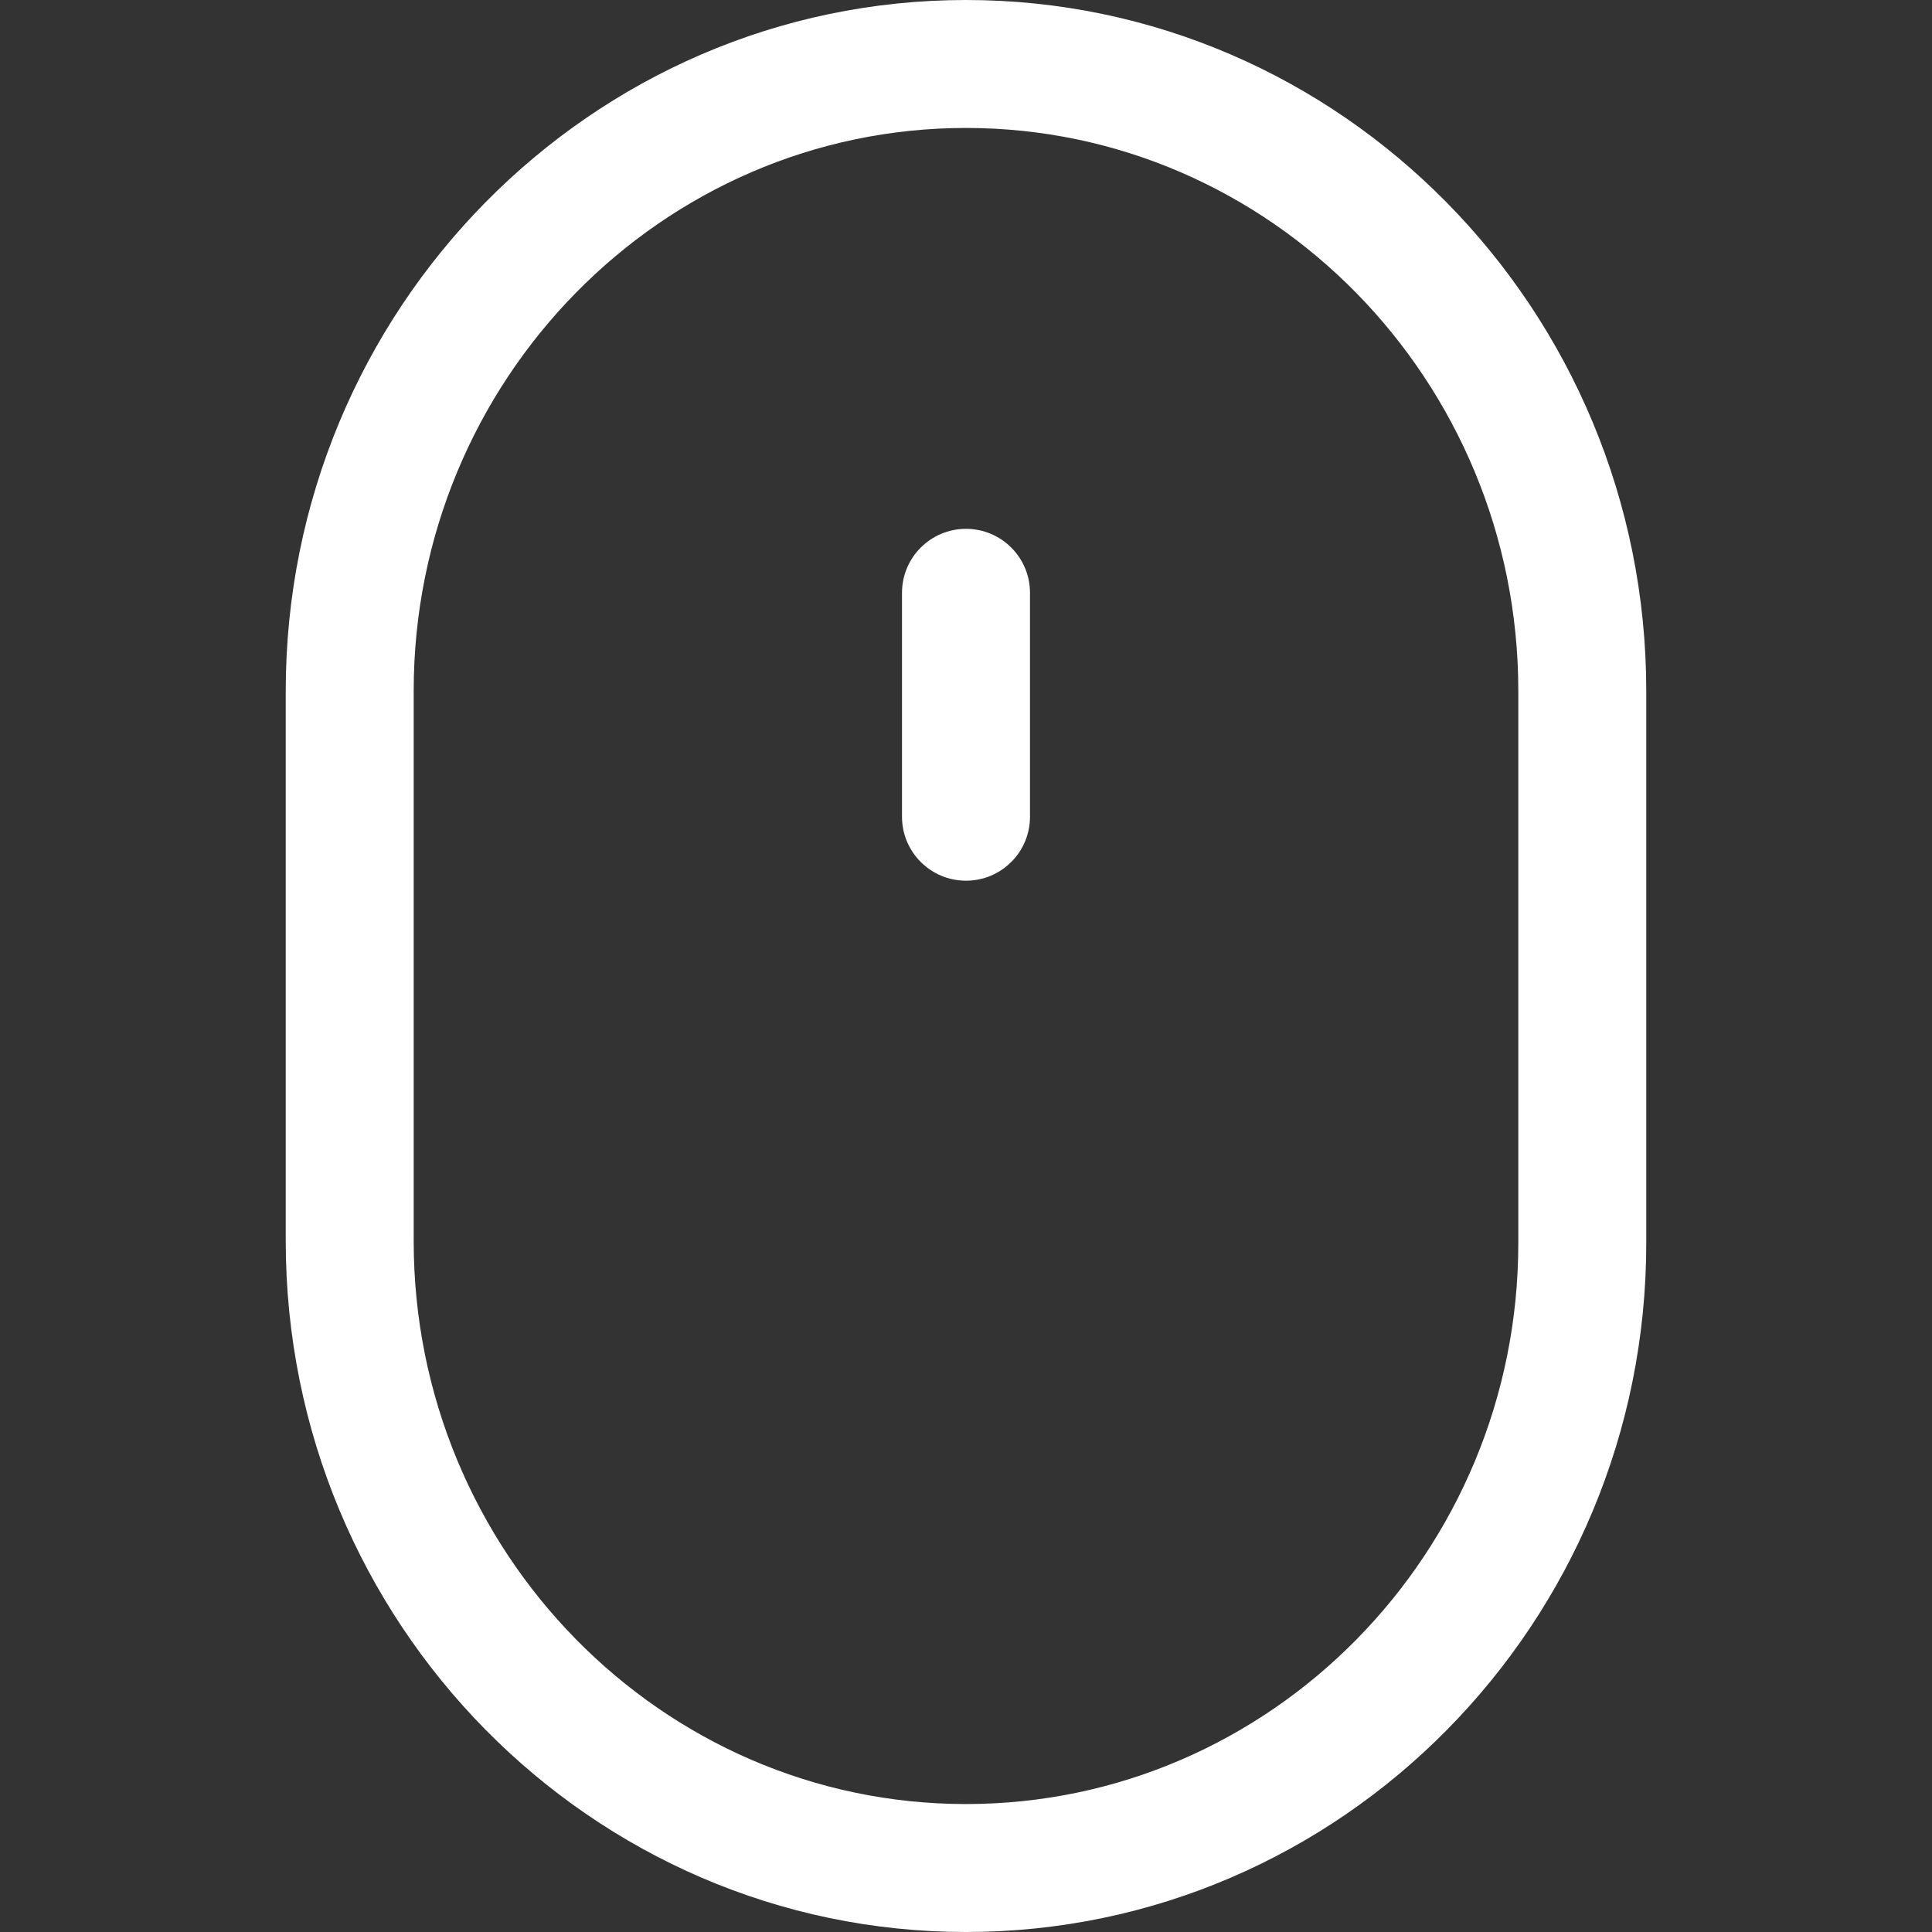
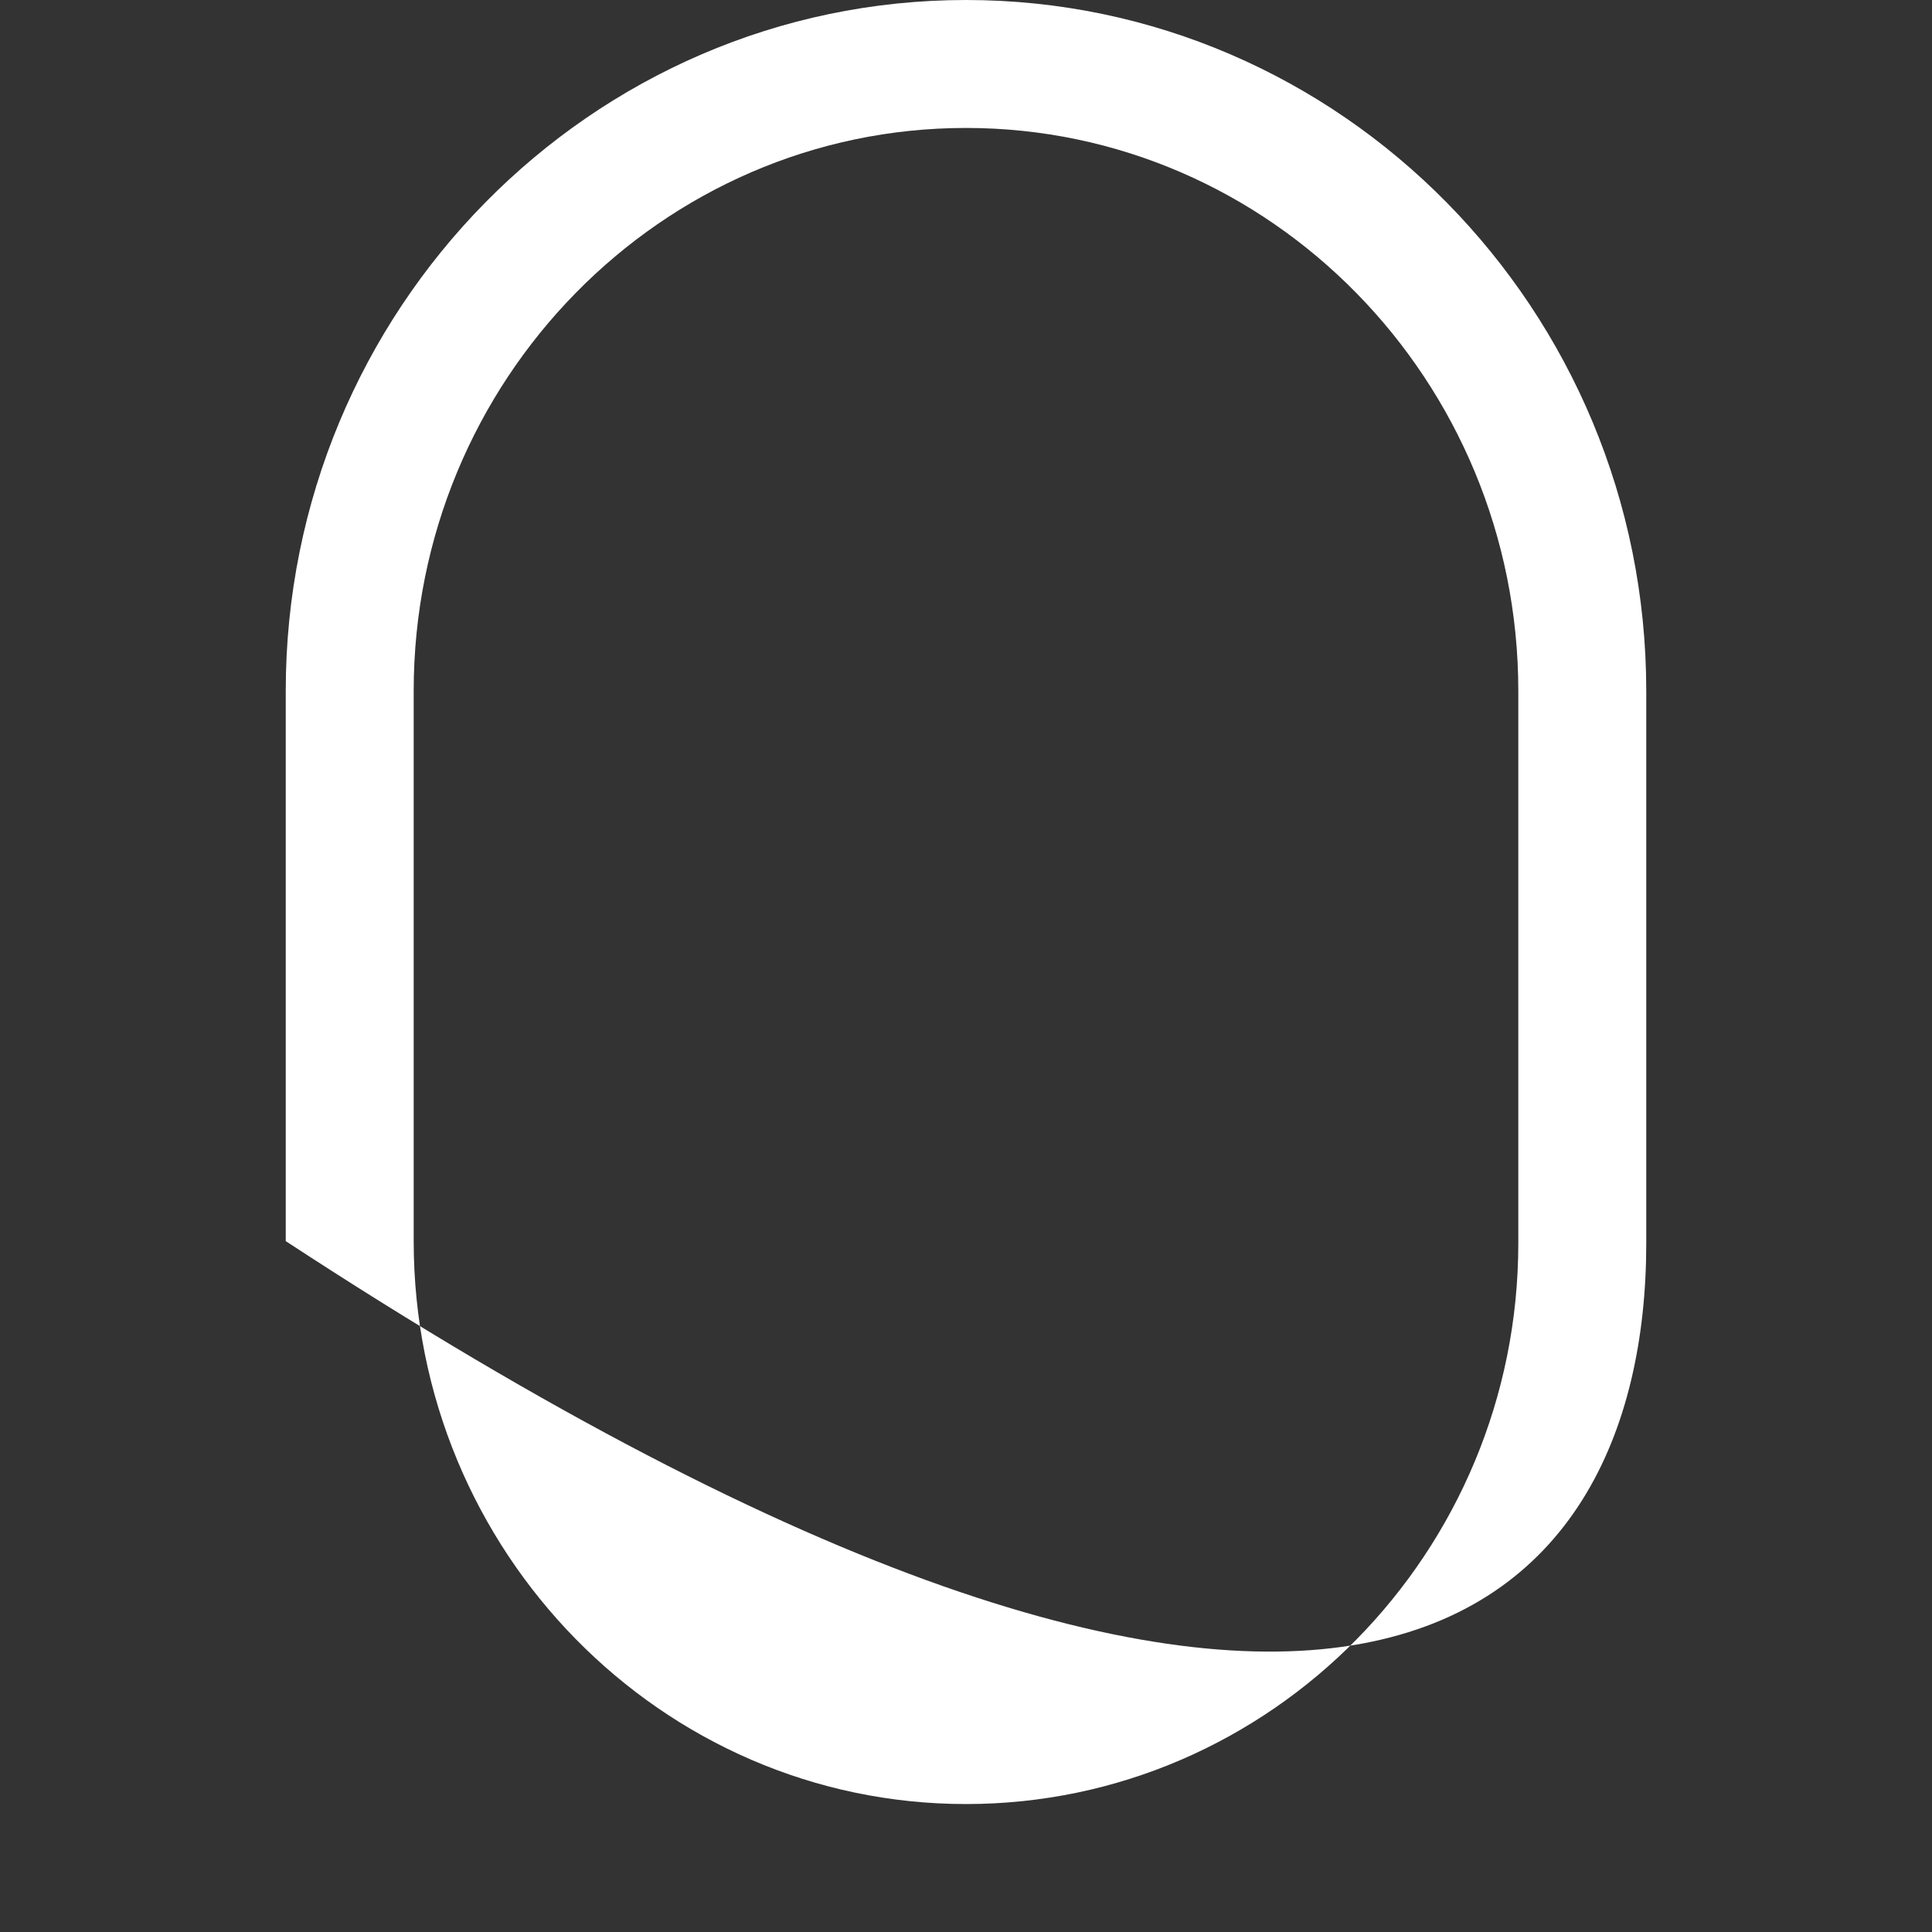
<svg xmlns="http://www.w3.org/2000/svg" width="40" height="40" viewBox="0 0 40 40" fill="none">
  <rect x="0" y="0" width="40" height="40" fill="#333333" stroke="none" />
-   <path d="M20 0C12.234 0 5.916 6.417 5.916 14.305V25.696C5.916 33.583 12.234 40 20 40C27.765 40 34.084 33.603 34.084 25.739V14.305C34.084 6.417 27.765 0 20 0ZM31.435 25.739C31.435 32.142 26.305 37.351 20 37.351C13.695 37.351 8.565 32.122 8.565 25.695V14.305C8.565 7.878 13.695 2.649 20 2.649C26.305 2.649 31.435 7.878 31.435 14.305V25.739Z" fill="white" />
-   <path d="M20 10.949C19.268 10.949 18.675 11.542 18.675 12.274V16.91C18.675 17.641 19.268 18.234 20 18.234C20.732 18.234 21.325 17.641 21.325 16.91V12.274C21.325 11.542 20.732 10.949 20 10.949Z" fill="white" />
+   <path d="M20 0C12.234 0 5.916 6.417 5.916 14.305V25.696C27.765 40 34.084 33.603 34.084 25.739V14.305C34.084 6.417 27.765 0 20 0ZM31.435 25.739C31.435 32.142 26.305 37.351 20 37.351C13.695 37.351 8.565 32.122 8.565 25.695V14.305C8.565 7.878 13.695 2.649 20 2.649C26.305 2.649 31.435 7.878 31.435 14.305V25.739Z" fill="white" />
</svg>